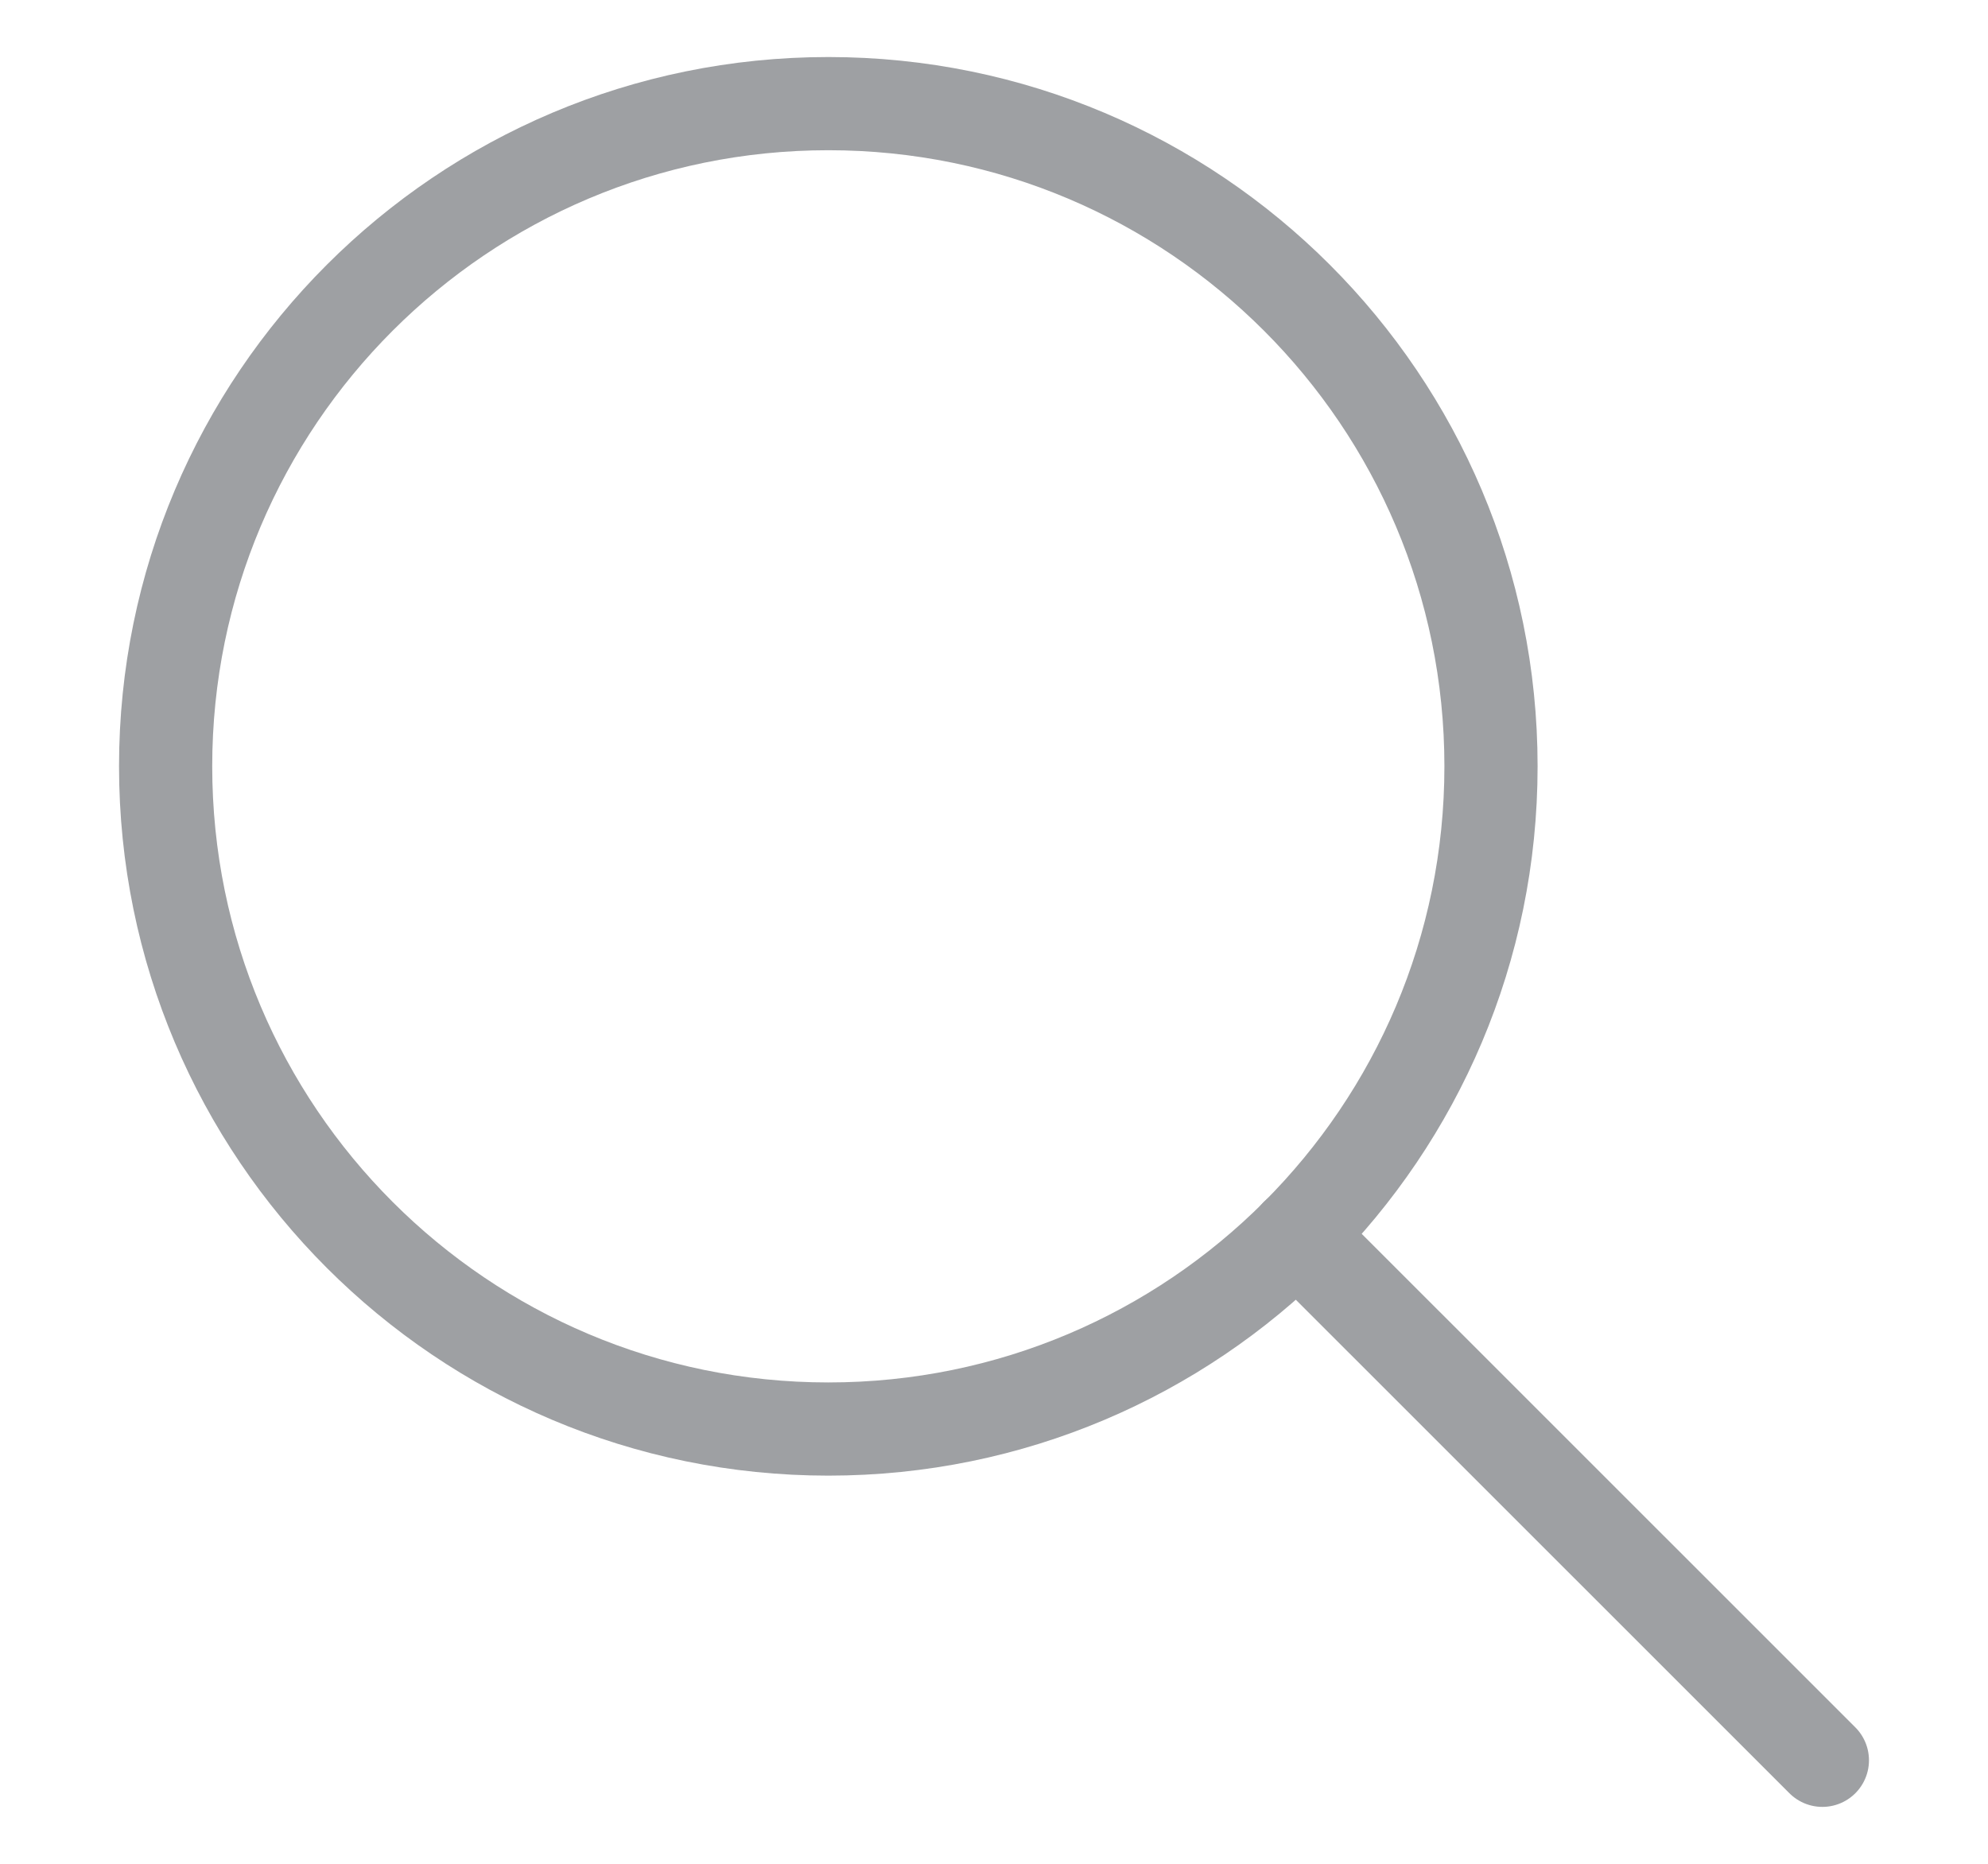
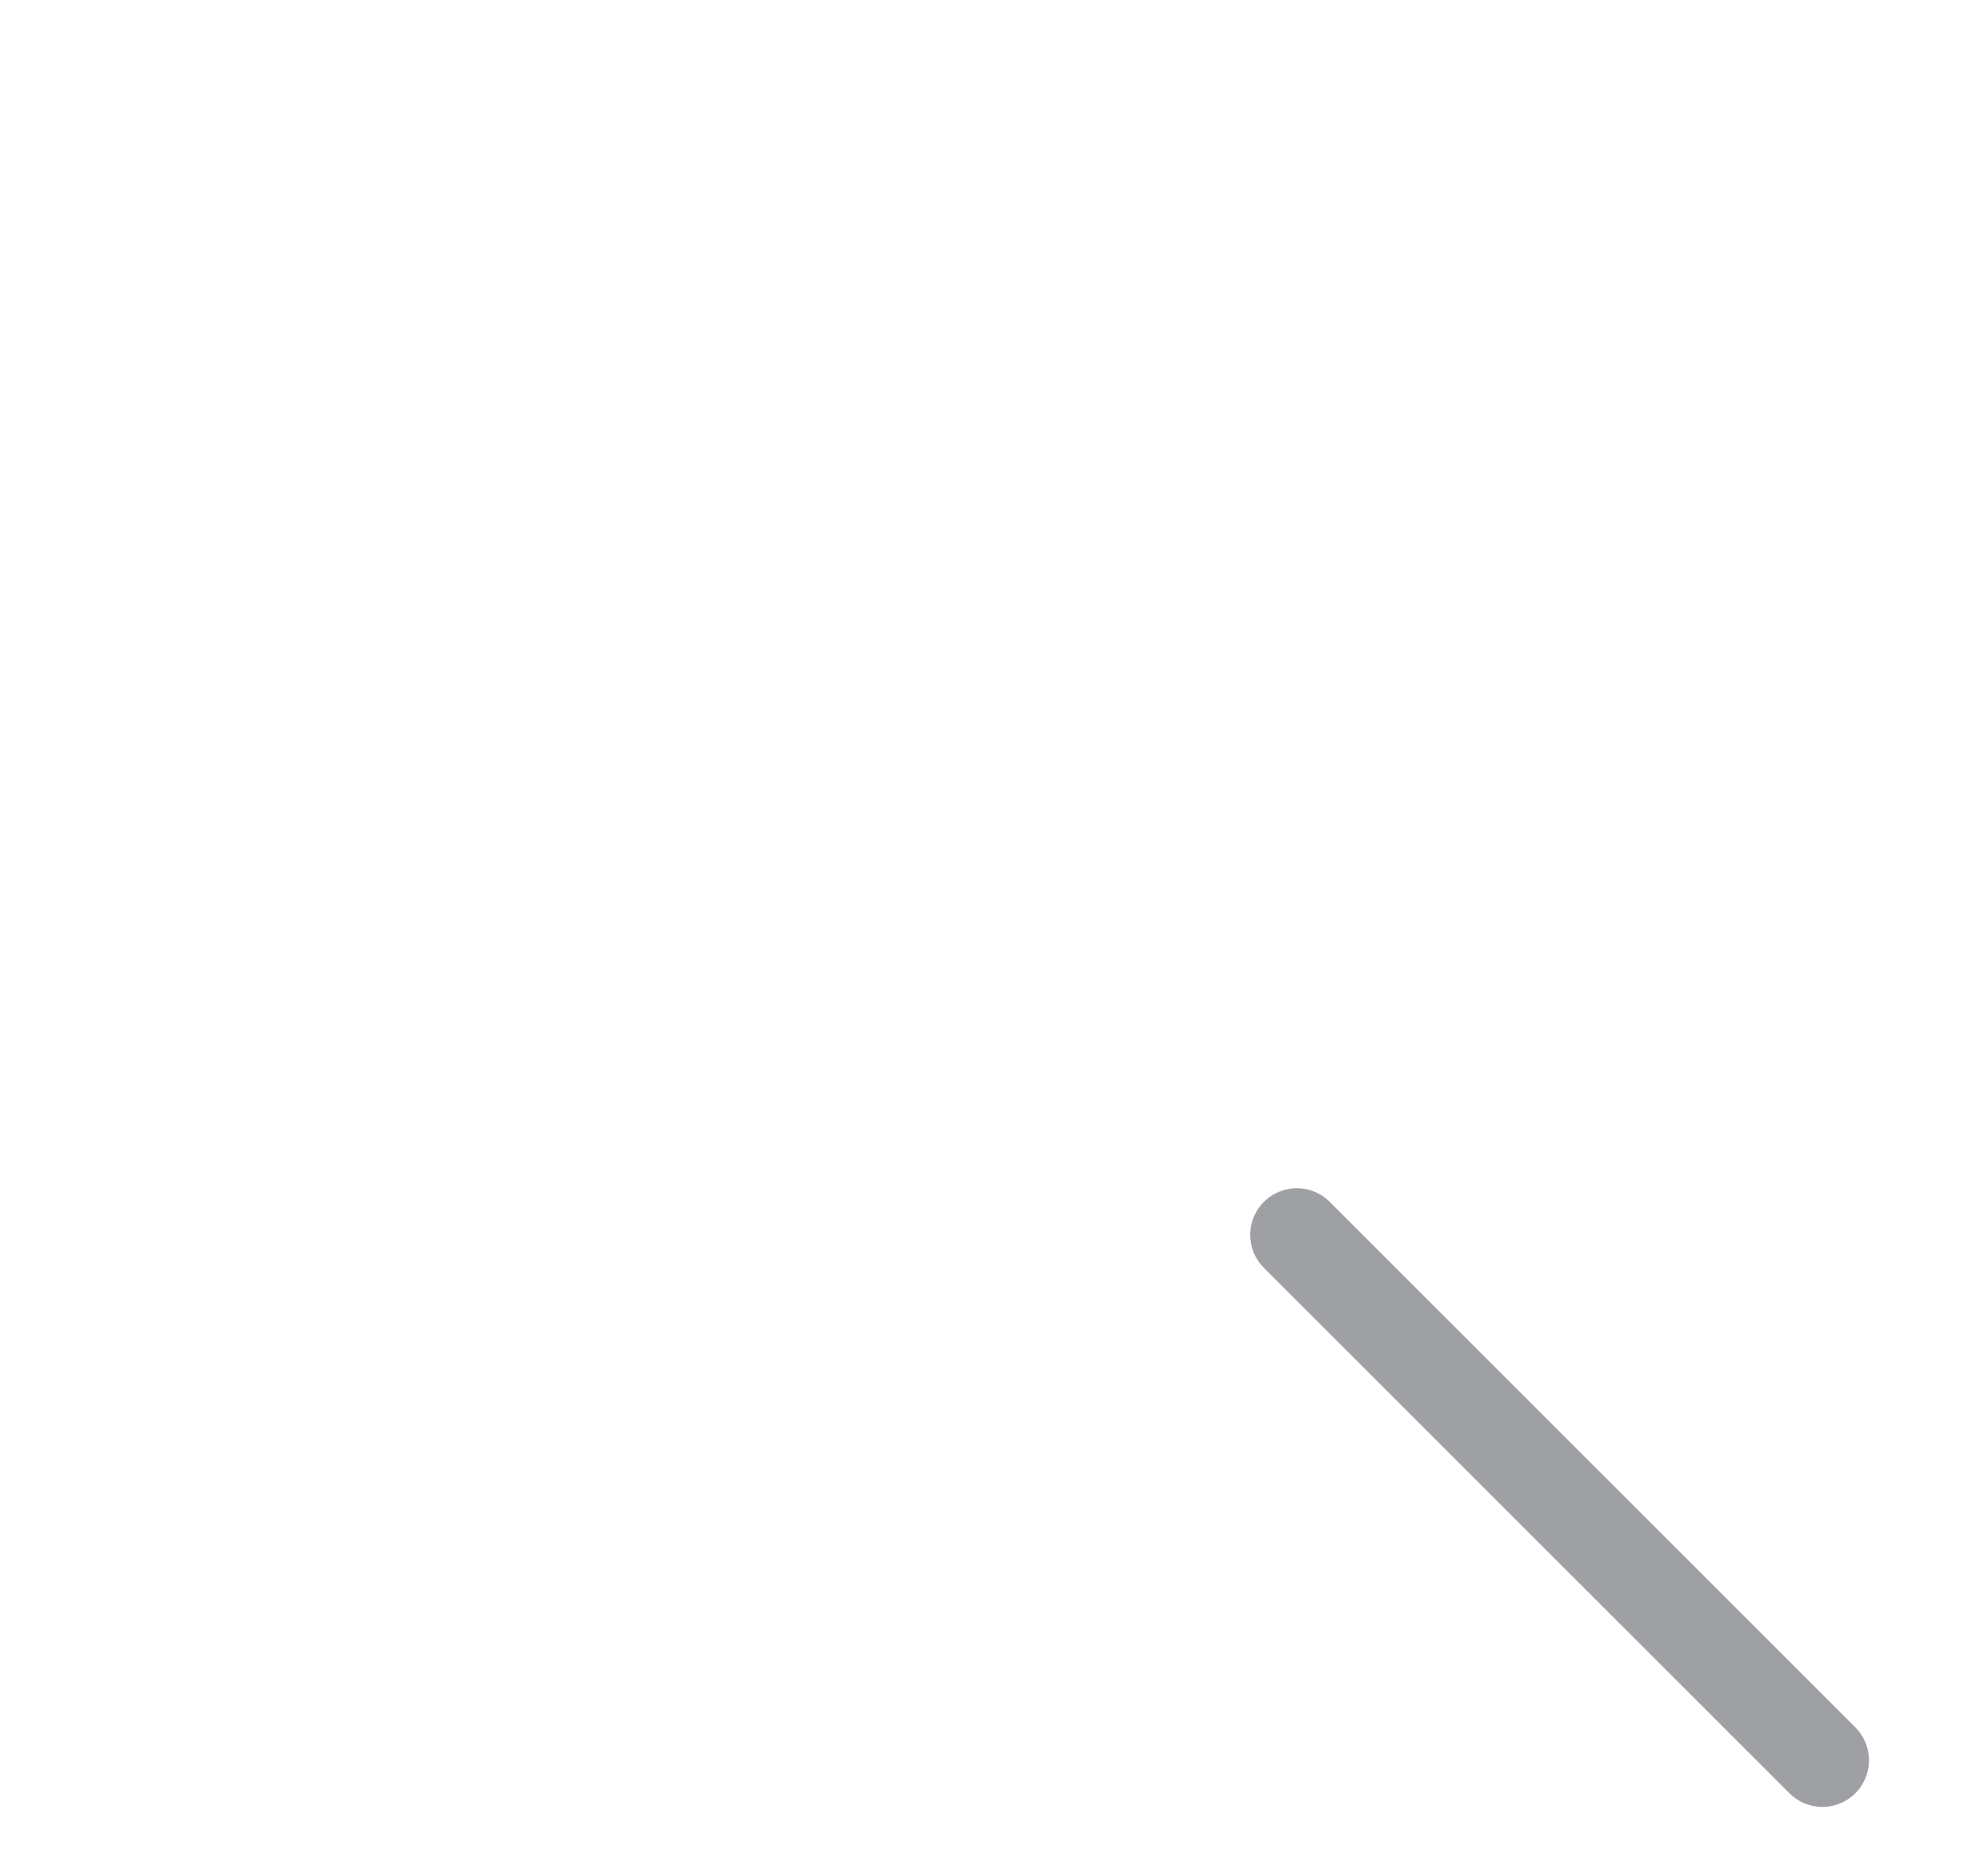
<svg xmlns="http://www.w3.org/2000/svg" width="16" height="15" viewBox="0 0 16 15" fill="none">
  <path d="M14.667 14.167L10.437 9.938" stroke="#9EA0A3" stroke-width="0.75" stroke-linecap="round" stroke-linejoin="round" />
-   <path d="M6.667 11.501C9.612 11.501 12 9.113 12 6.167C12 3.222 9.612 0.834 6.667 0.834C3.721 0.834 1.333 3.222 1.333 6.167C1.333 9.113 3.721 11.501 6.667 11.501Z" stroke="#9EA0A3" stroke-width="0.75" stroke-linecap="round" stroke-linejoin="round" />
</svg>